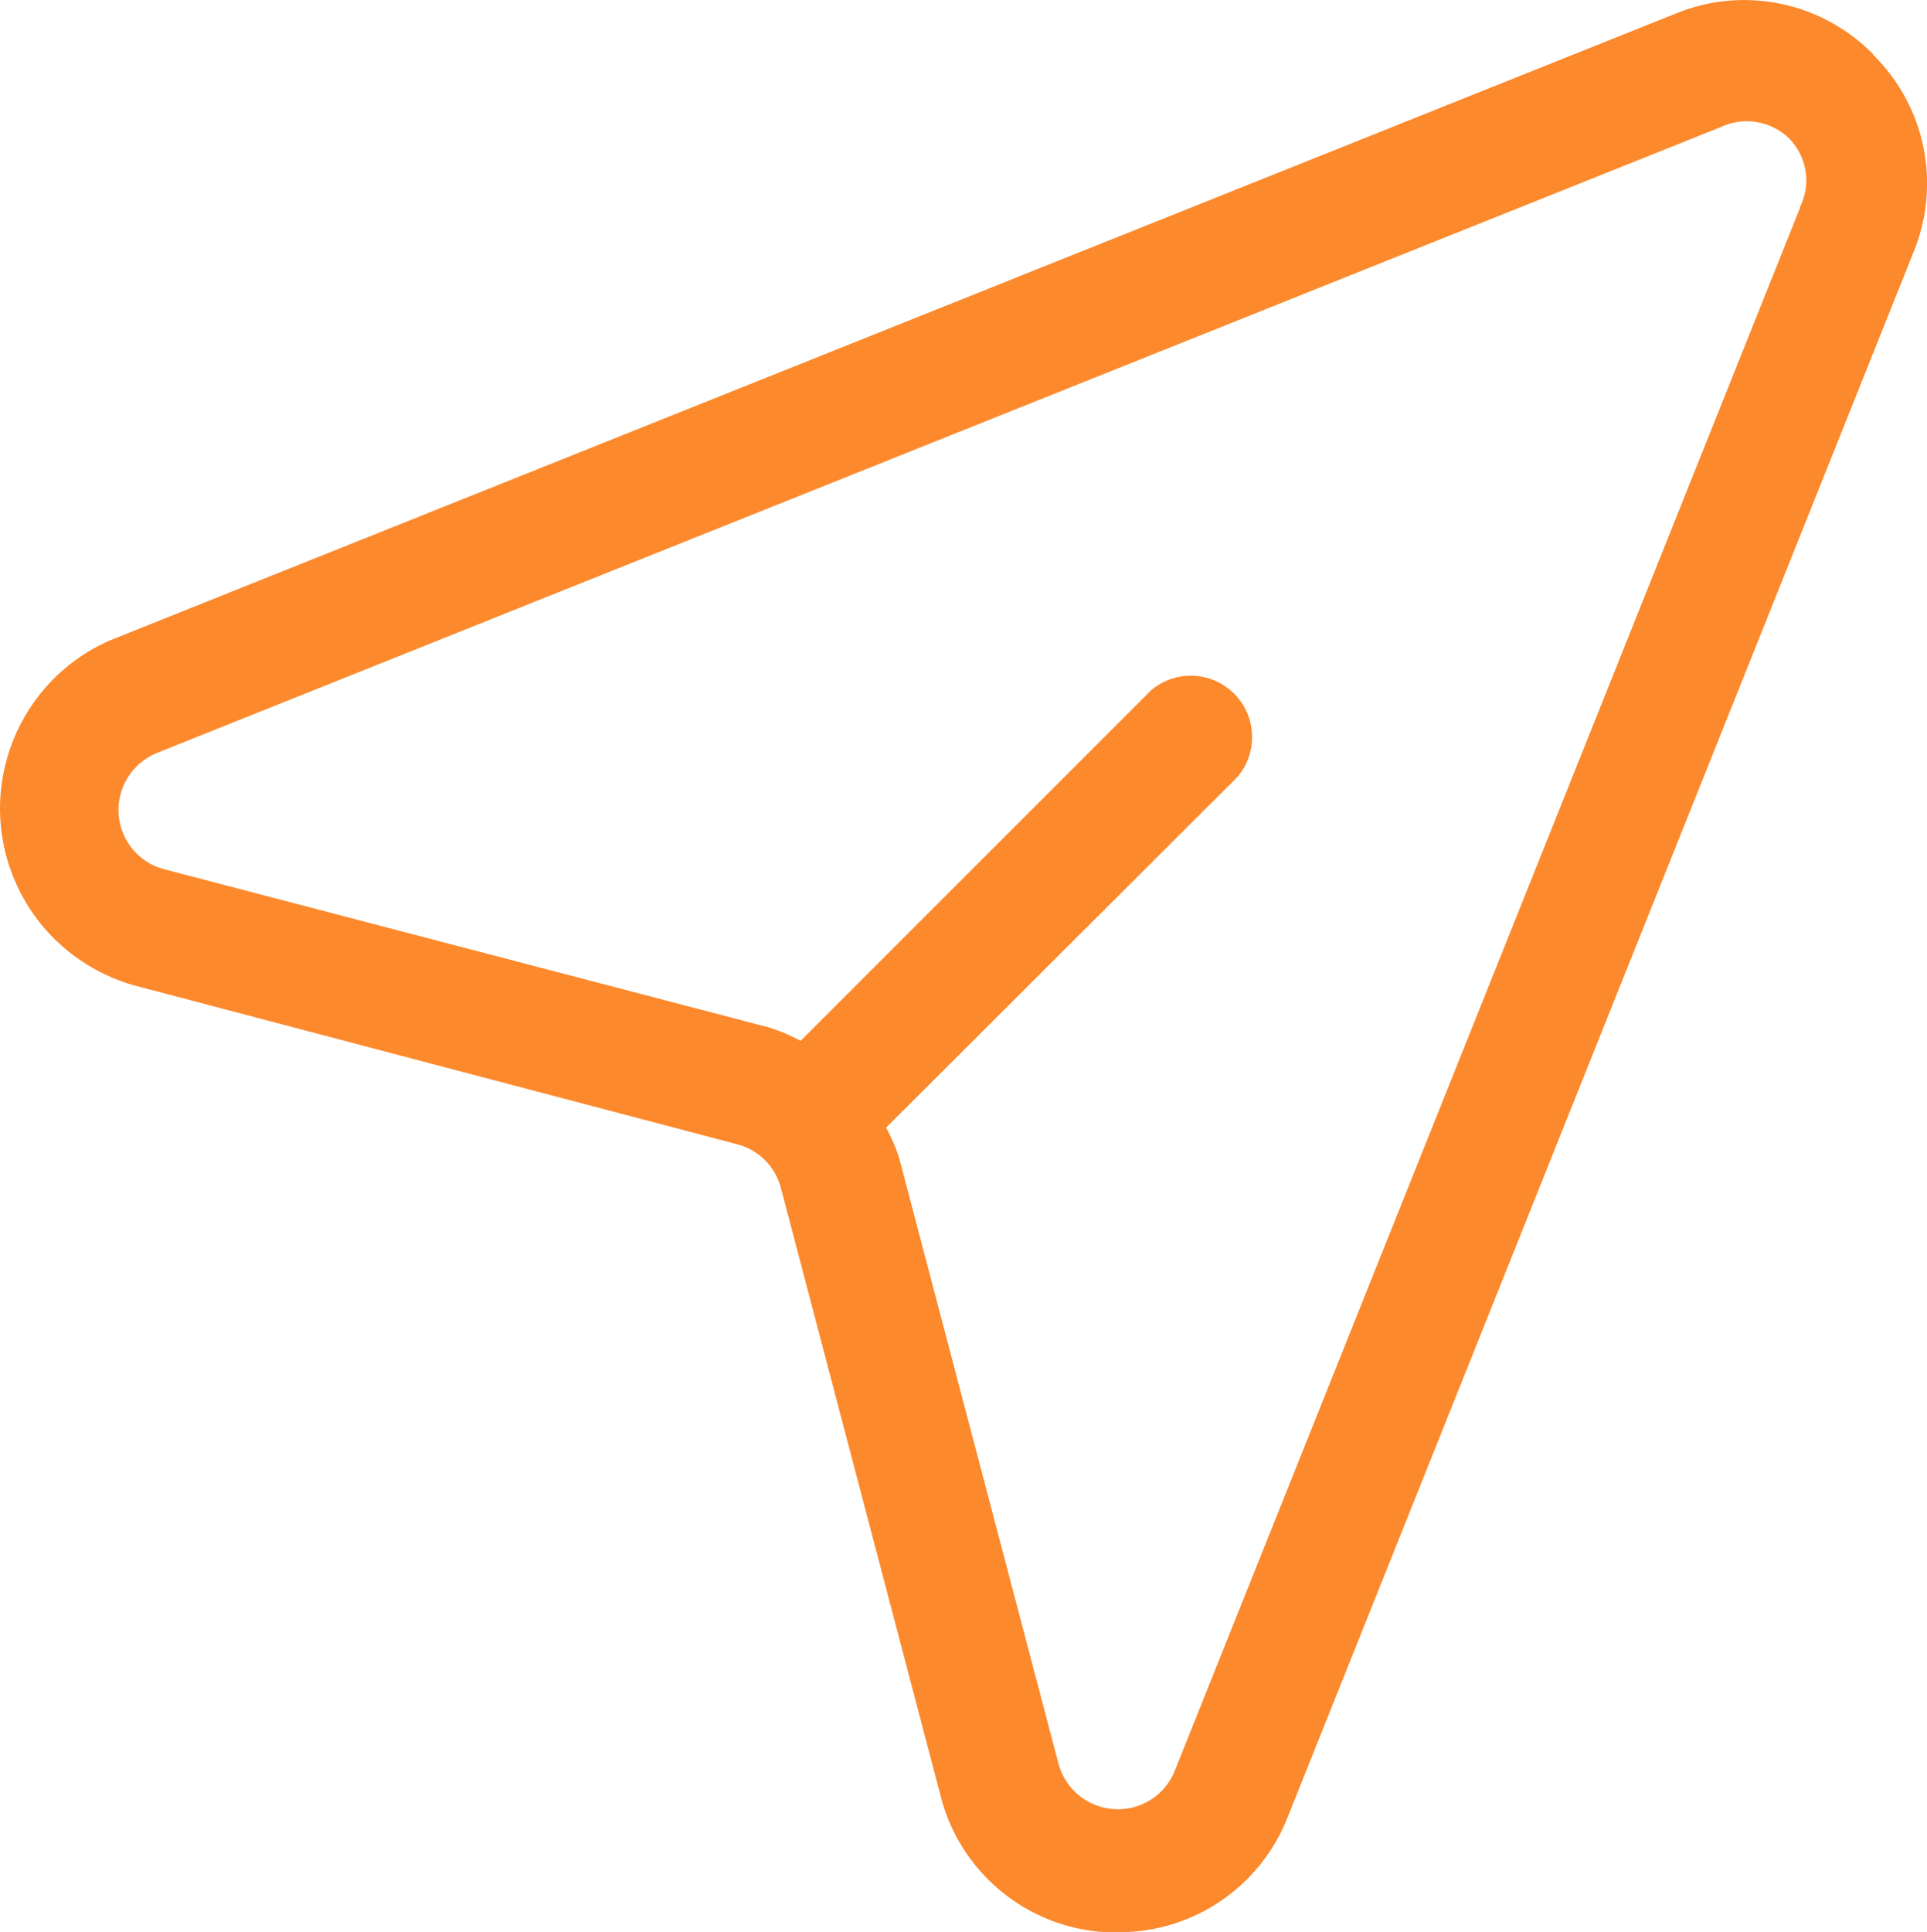
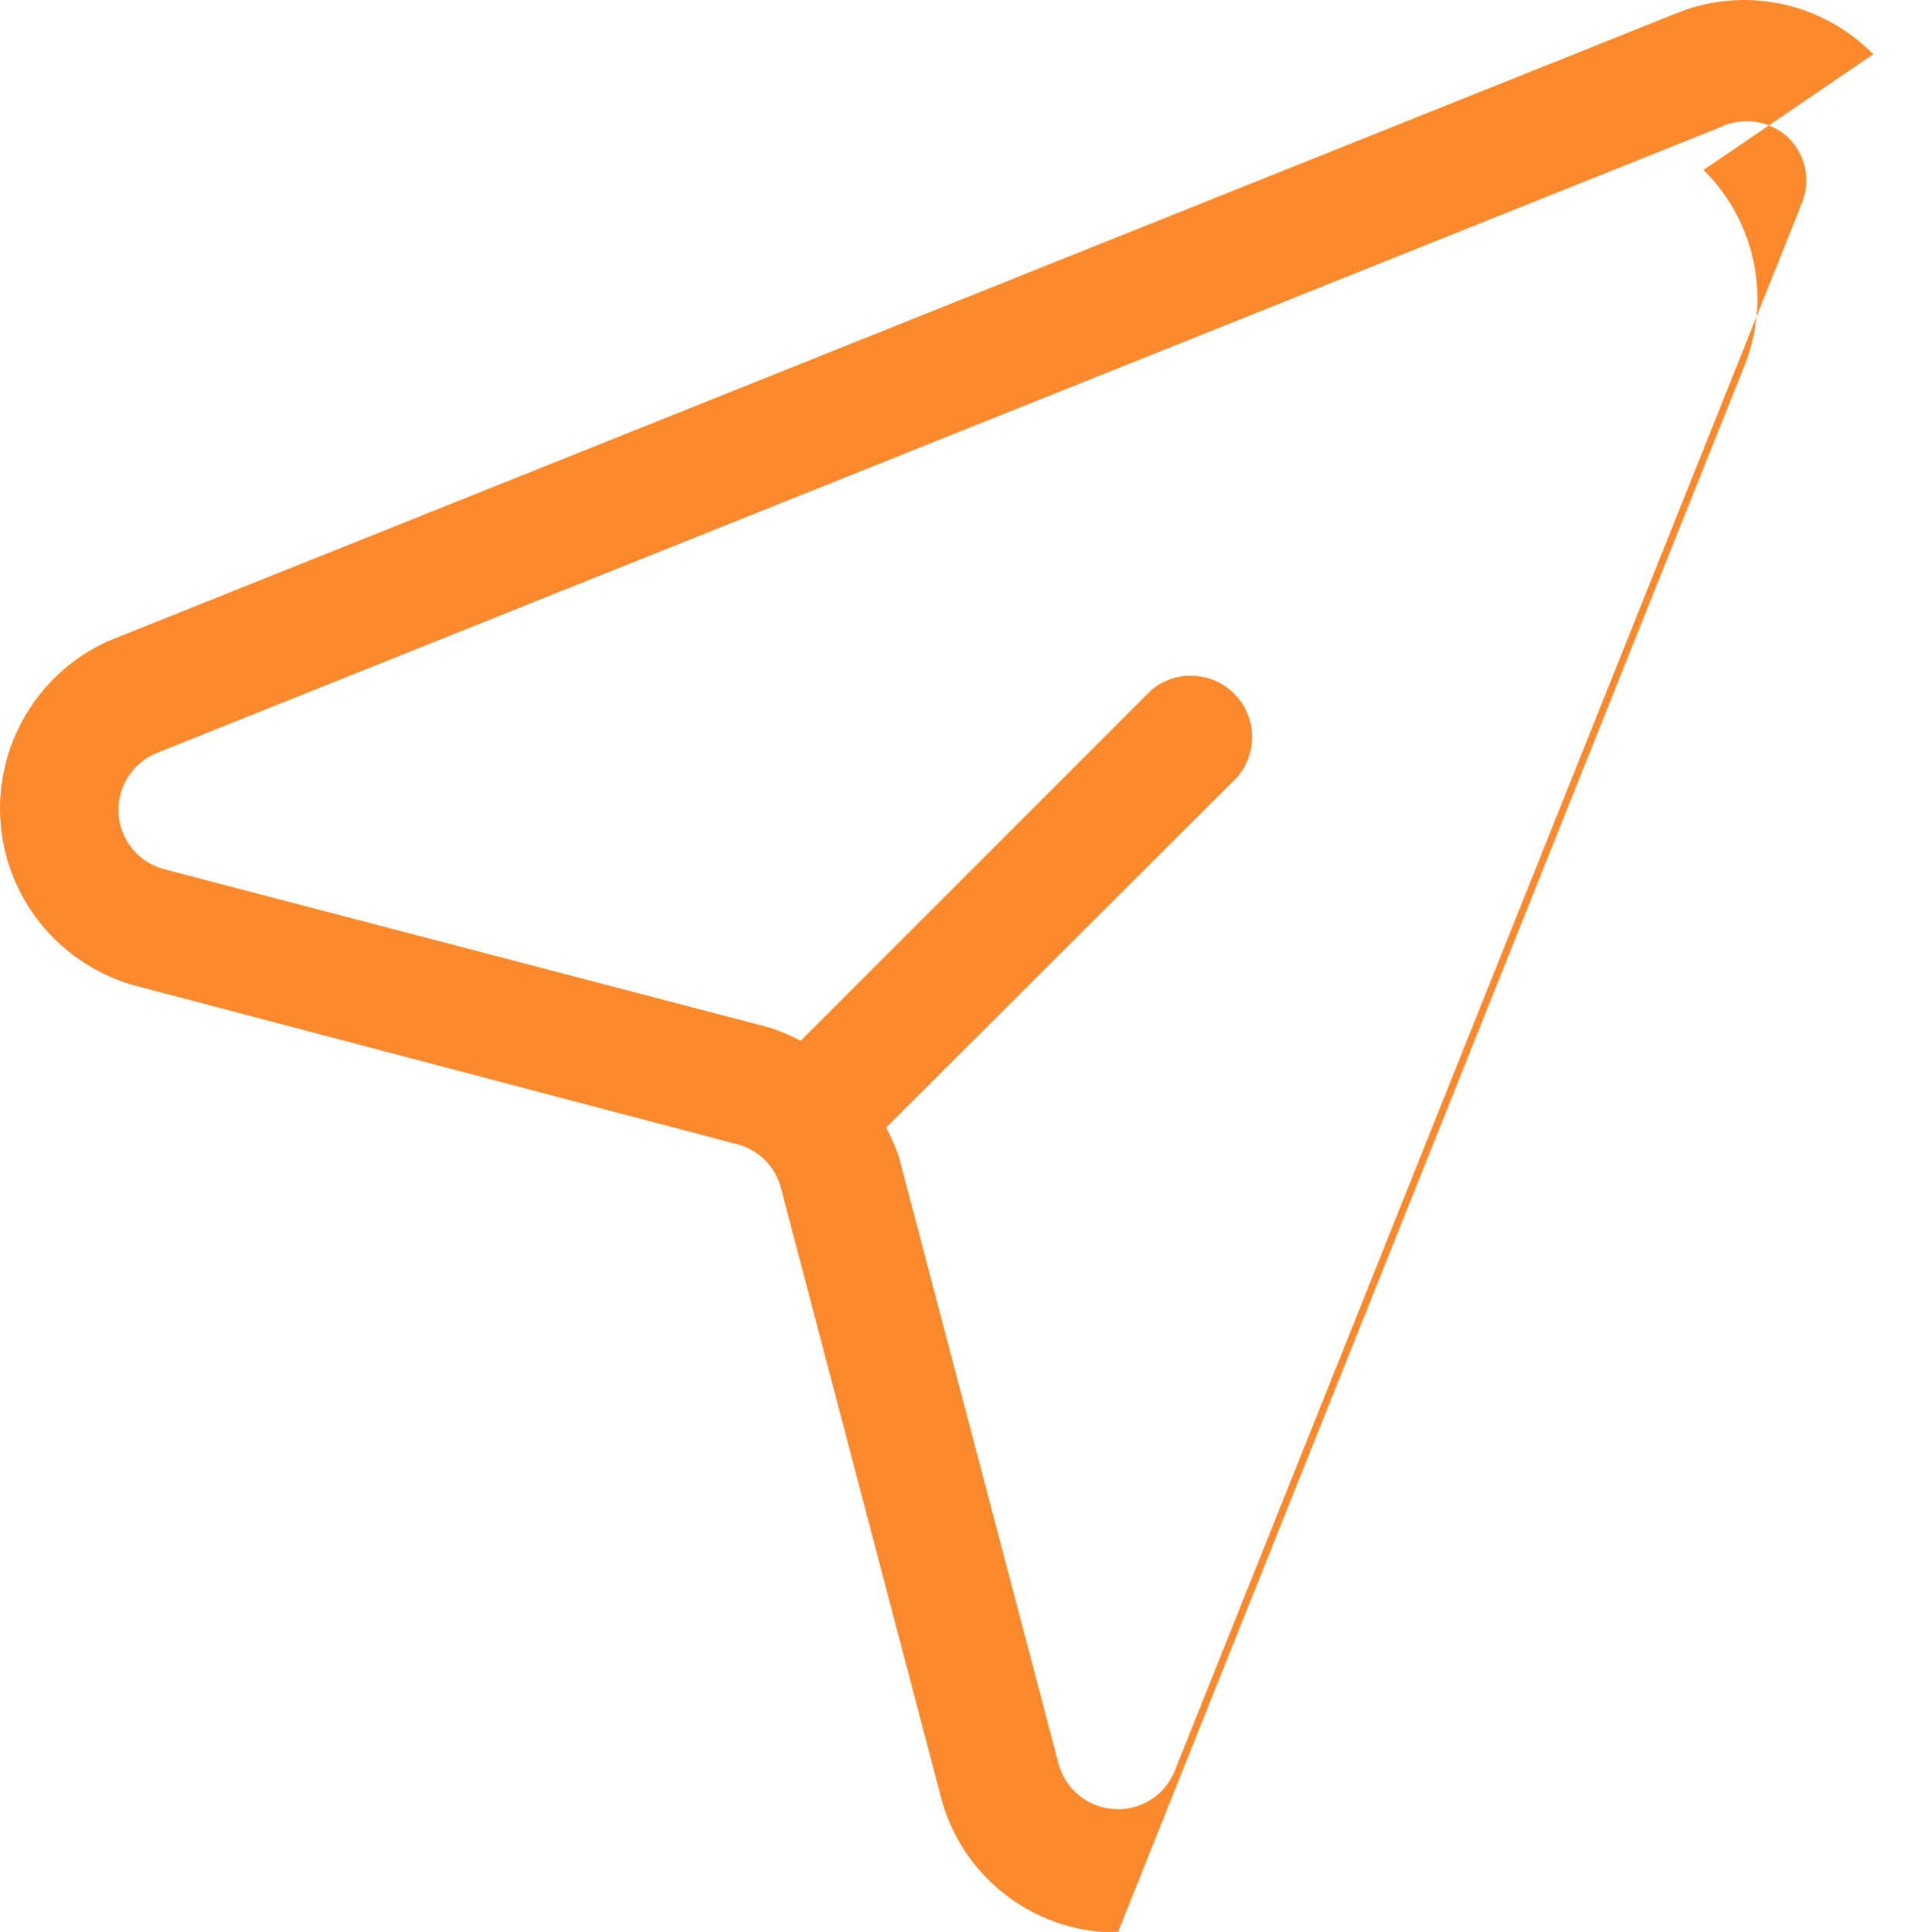
<svg xmlns="http://www.w3.org/2000/svg" id="_Слой_2" data-name="Слой 2" viewBox="0 0 75.96 76.14">
  <defs>
    <style> .cls-1 { fill: #fc892c; } </style>
  </defs>
  <g id="_Слой_2-2" data-name="Слой 2">
-     <path class="cls-1" d="M73.84,2.14c-2.03-2.07-5.12-2.71-7.8-1.6L4.38,25.22c-3.67,1.57-5.37,5.83-3.79,9.5.85,1.99,2.56,3.49,4.64,4.1l23.84,6.28c.84.22,1.49.88,1.71,1.71l6.28,23.9c.74,3.05,3.39,5.26,6.52,5.44h.49c2.96.02,5.62-1.79,6.69-4.54l24.66-61.65c1.11-2.68.49-5.76-1.58-7.8ZM70.96,8.18l-24.66,61.63c-.51,1.24-1.92,1.82-3.16,1.31-.69-.28-1.21-.87-1.41-1.59h0l-6.28-23.87c-.13-.42-.31-.83-.52-1.22l13.84-13.81c.87-1.01.76-2.54-.25-3.41-.9-.78-2.24-.79-3.15-.01l-13.81,13.81c-.39-.21-.8-.38-1.22-.52l-23.9-6.25c-1.29-.36-2.04-1.69-1.68-2.98.2-.72.72-1.3,1.41-1.59L67.8,5.02c.91-.44,1.99-.27,2.72.43.71.72.89,1.81.43,2.72Z" />
+     <path class="cls-1" d="M73.84,2.14c-2.03-2.07-5.12-2.71-7.8-1.6L4.38,25.22c-3.67,1.57-5.37,5.83-3.79,9.5.85,1.99,2.56,3.49,4.64,4.1l23.84,6.28c.84.22,1.49.88,1.71,1.71l6.28,23.9c.74,3.05,3.39,5.26,6.52,5.44h.49l24.66-61.65c1.11-2.68.49-5.76-1.58-7.8ZM70.96,8.18l-24.66,61.63c-.51,1.24-1.92,1.82-3.16,1.31-.69-.28-1.21-.87-1.41-1.59h0l-6.28-23.87c-.13-.42-.31-.83-.52-1.22l13.84-13.81c.87-1.01.76-2.54-.25-3.41-.9-.78-2.24-.79-3.15-.01l-13.81,13.81c-.39-.21-.8-.38-1.22-.52l-23.9-6.25c-1.29-.36-2.04-1.69-1.68-2.98.2-.72.72-1.3,1.41-1.59L67.8,5.02c.91-.44,1.99-.27,2.72.43.71.72.89,1.81.43,2.72Z" />
  </g>
</svg>